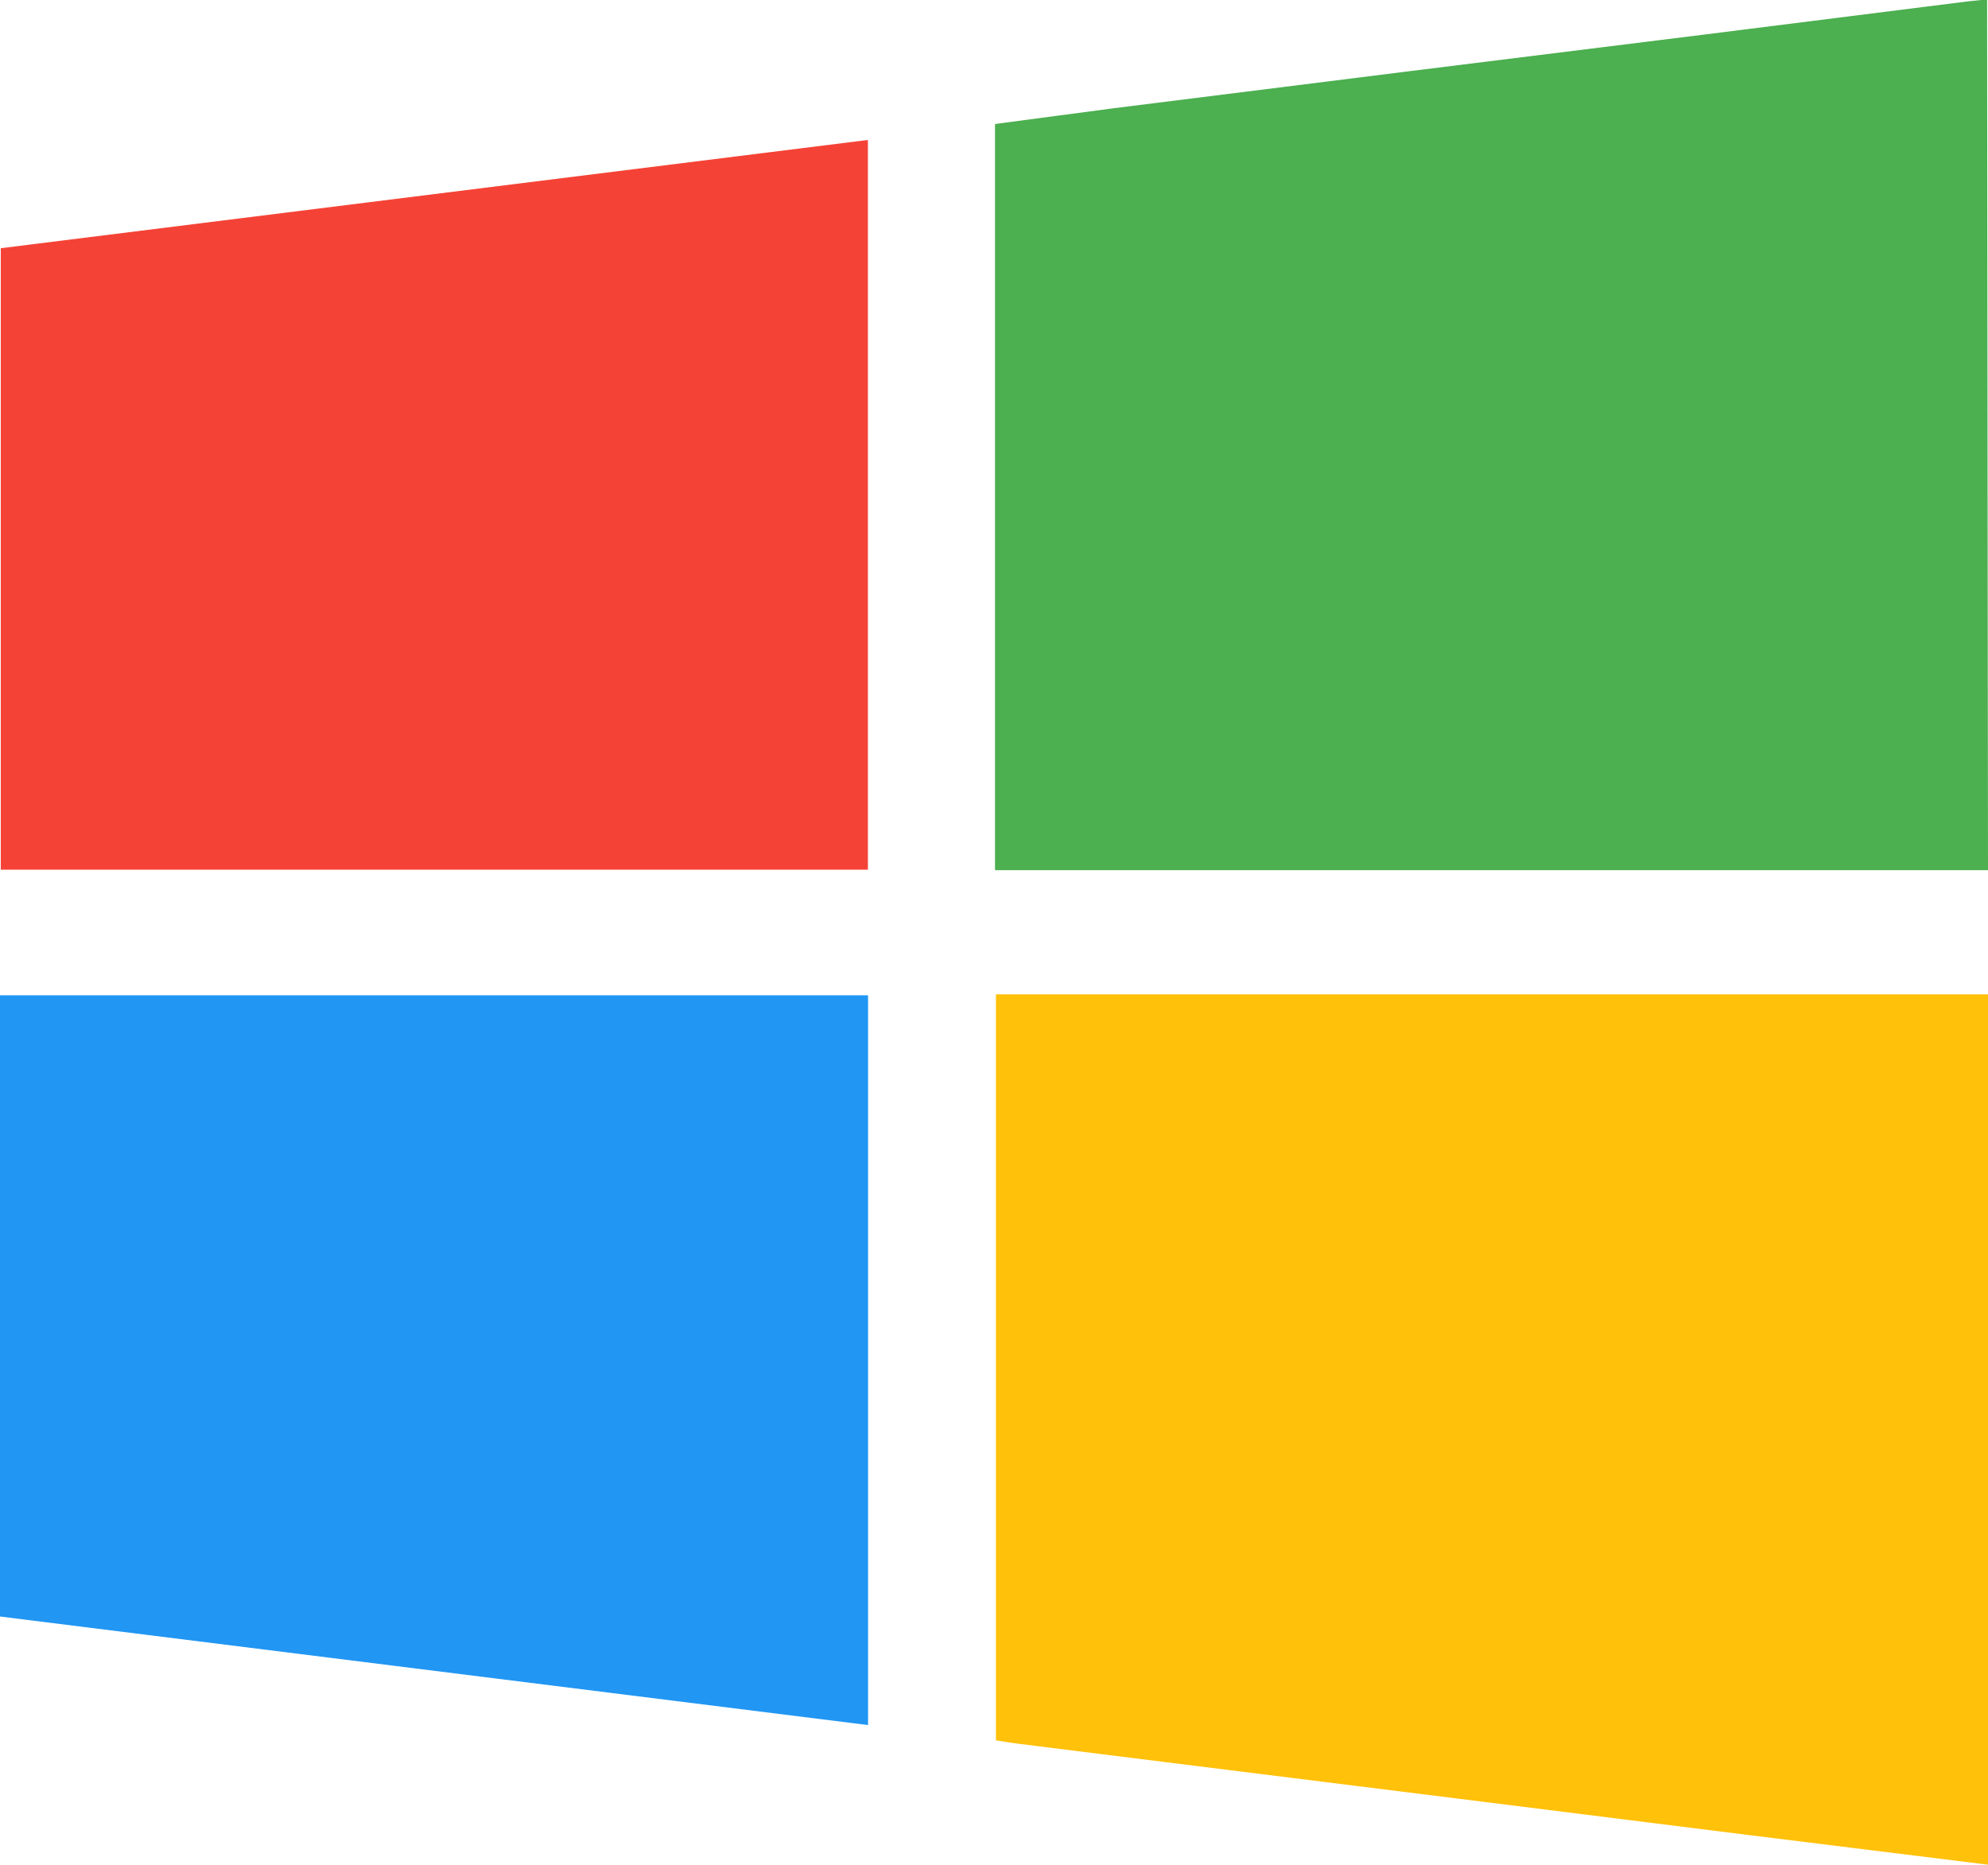
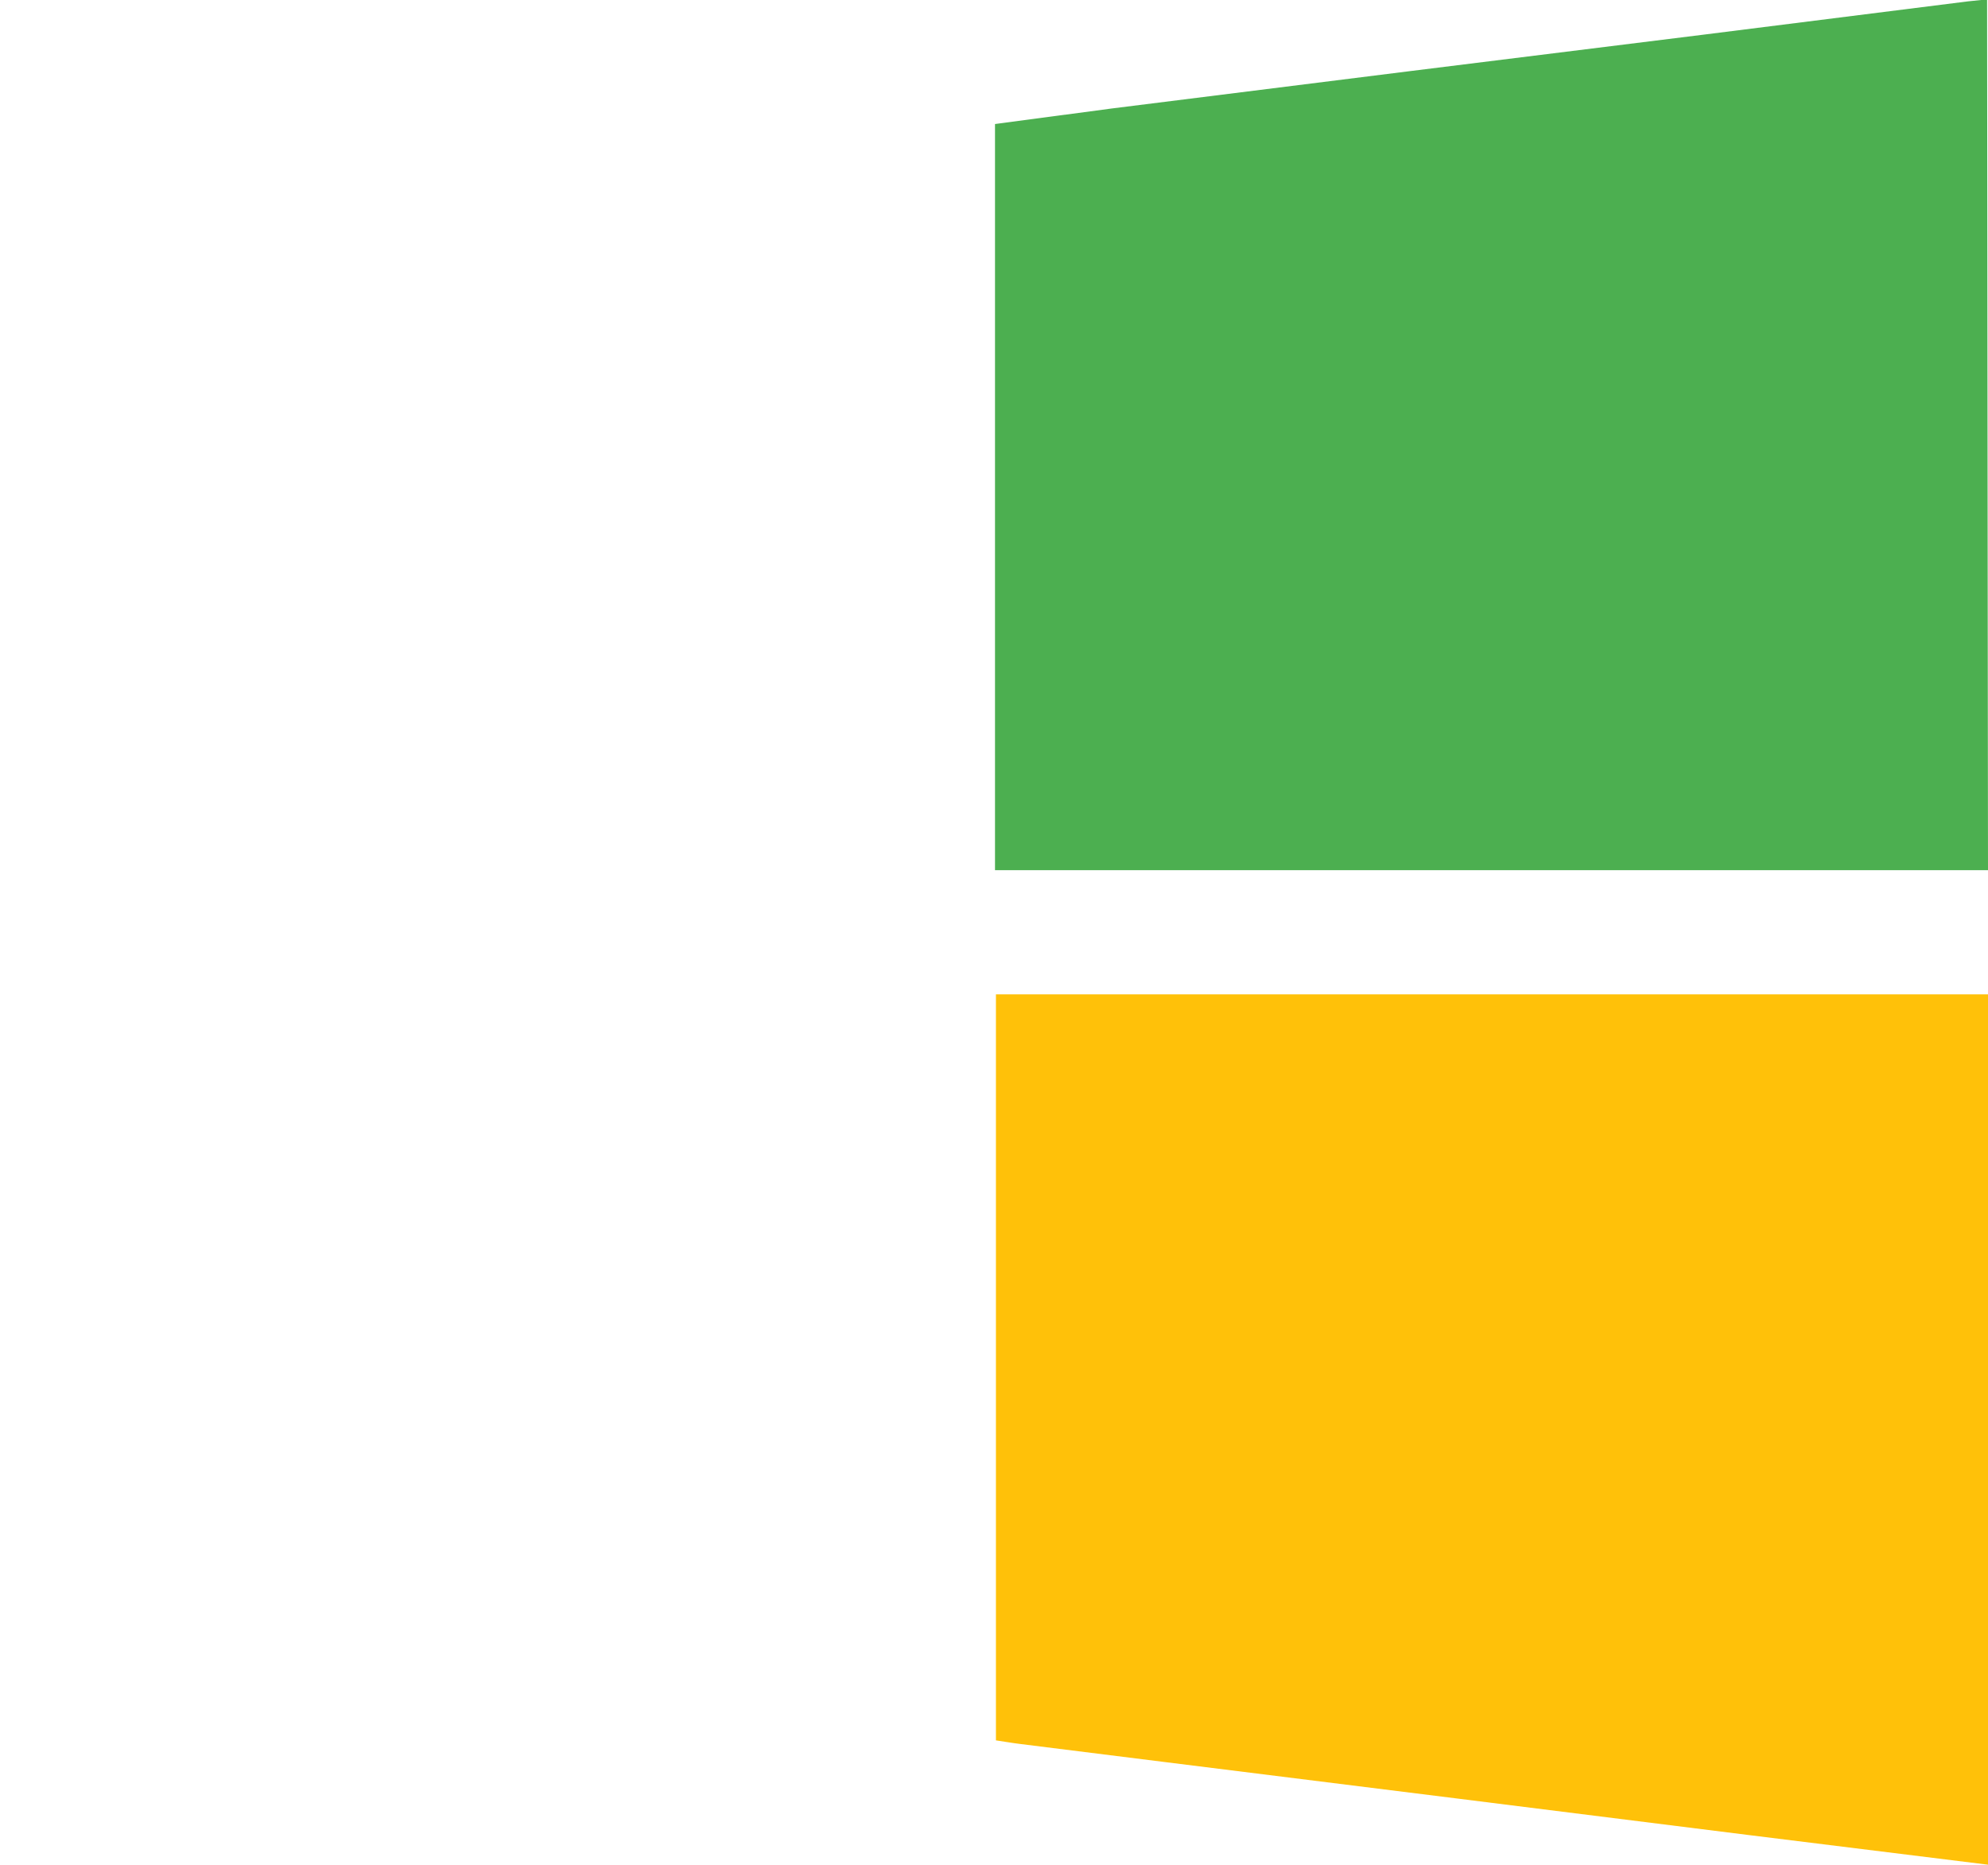
<svg xmlns="http://www.w3.org/2000/svg" width="12.857" height="12.059" viewBox="0 0 12.857 12.059">
  <g id="Operating_Systems_-_Hover" data-name="Operating Systems - Hover" transform="translate(0 0)">
    <path id="Path_11" data-name="Path 11" d="M210.941,465.881h-6.422v-4.825l.751-.1,1.94-.243,1.9-.236,1.7-.214.125-.013Z" transform="translate(-198.084 -460.254)" fill="#4caf50" />
    <path id="Path_12" data-name="Path 12" d="M210.906,670.281l-1.542-.191-1.9-.238-1.9-.237-.92-.115c-.05-.006-.1-.015-.155-.023v-4.824h6.424Z" transform="translate(-198.048 -658.223)" fill="#ffc109" />
-     <path id="Path_13" data-name="Path 13" d="M5.779,493.675H.171v-4.019l5.608-.7Z" transform="translate(-0.166 -488.051)" fill="#f44336" />
-     <path id="Path_14" data-name="Path 14" d="M0,664.825H5.614v4.719L0,668.842Z" transform="translate(0 -658.389)" fill="#2196f3" />
  </g>
</svg>